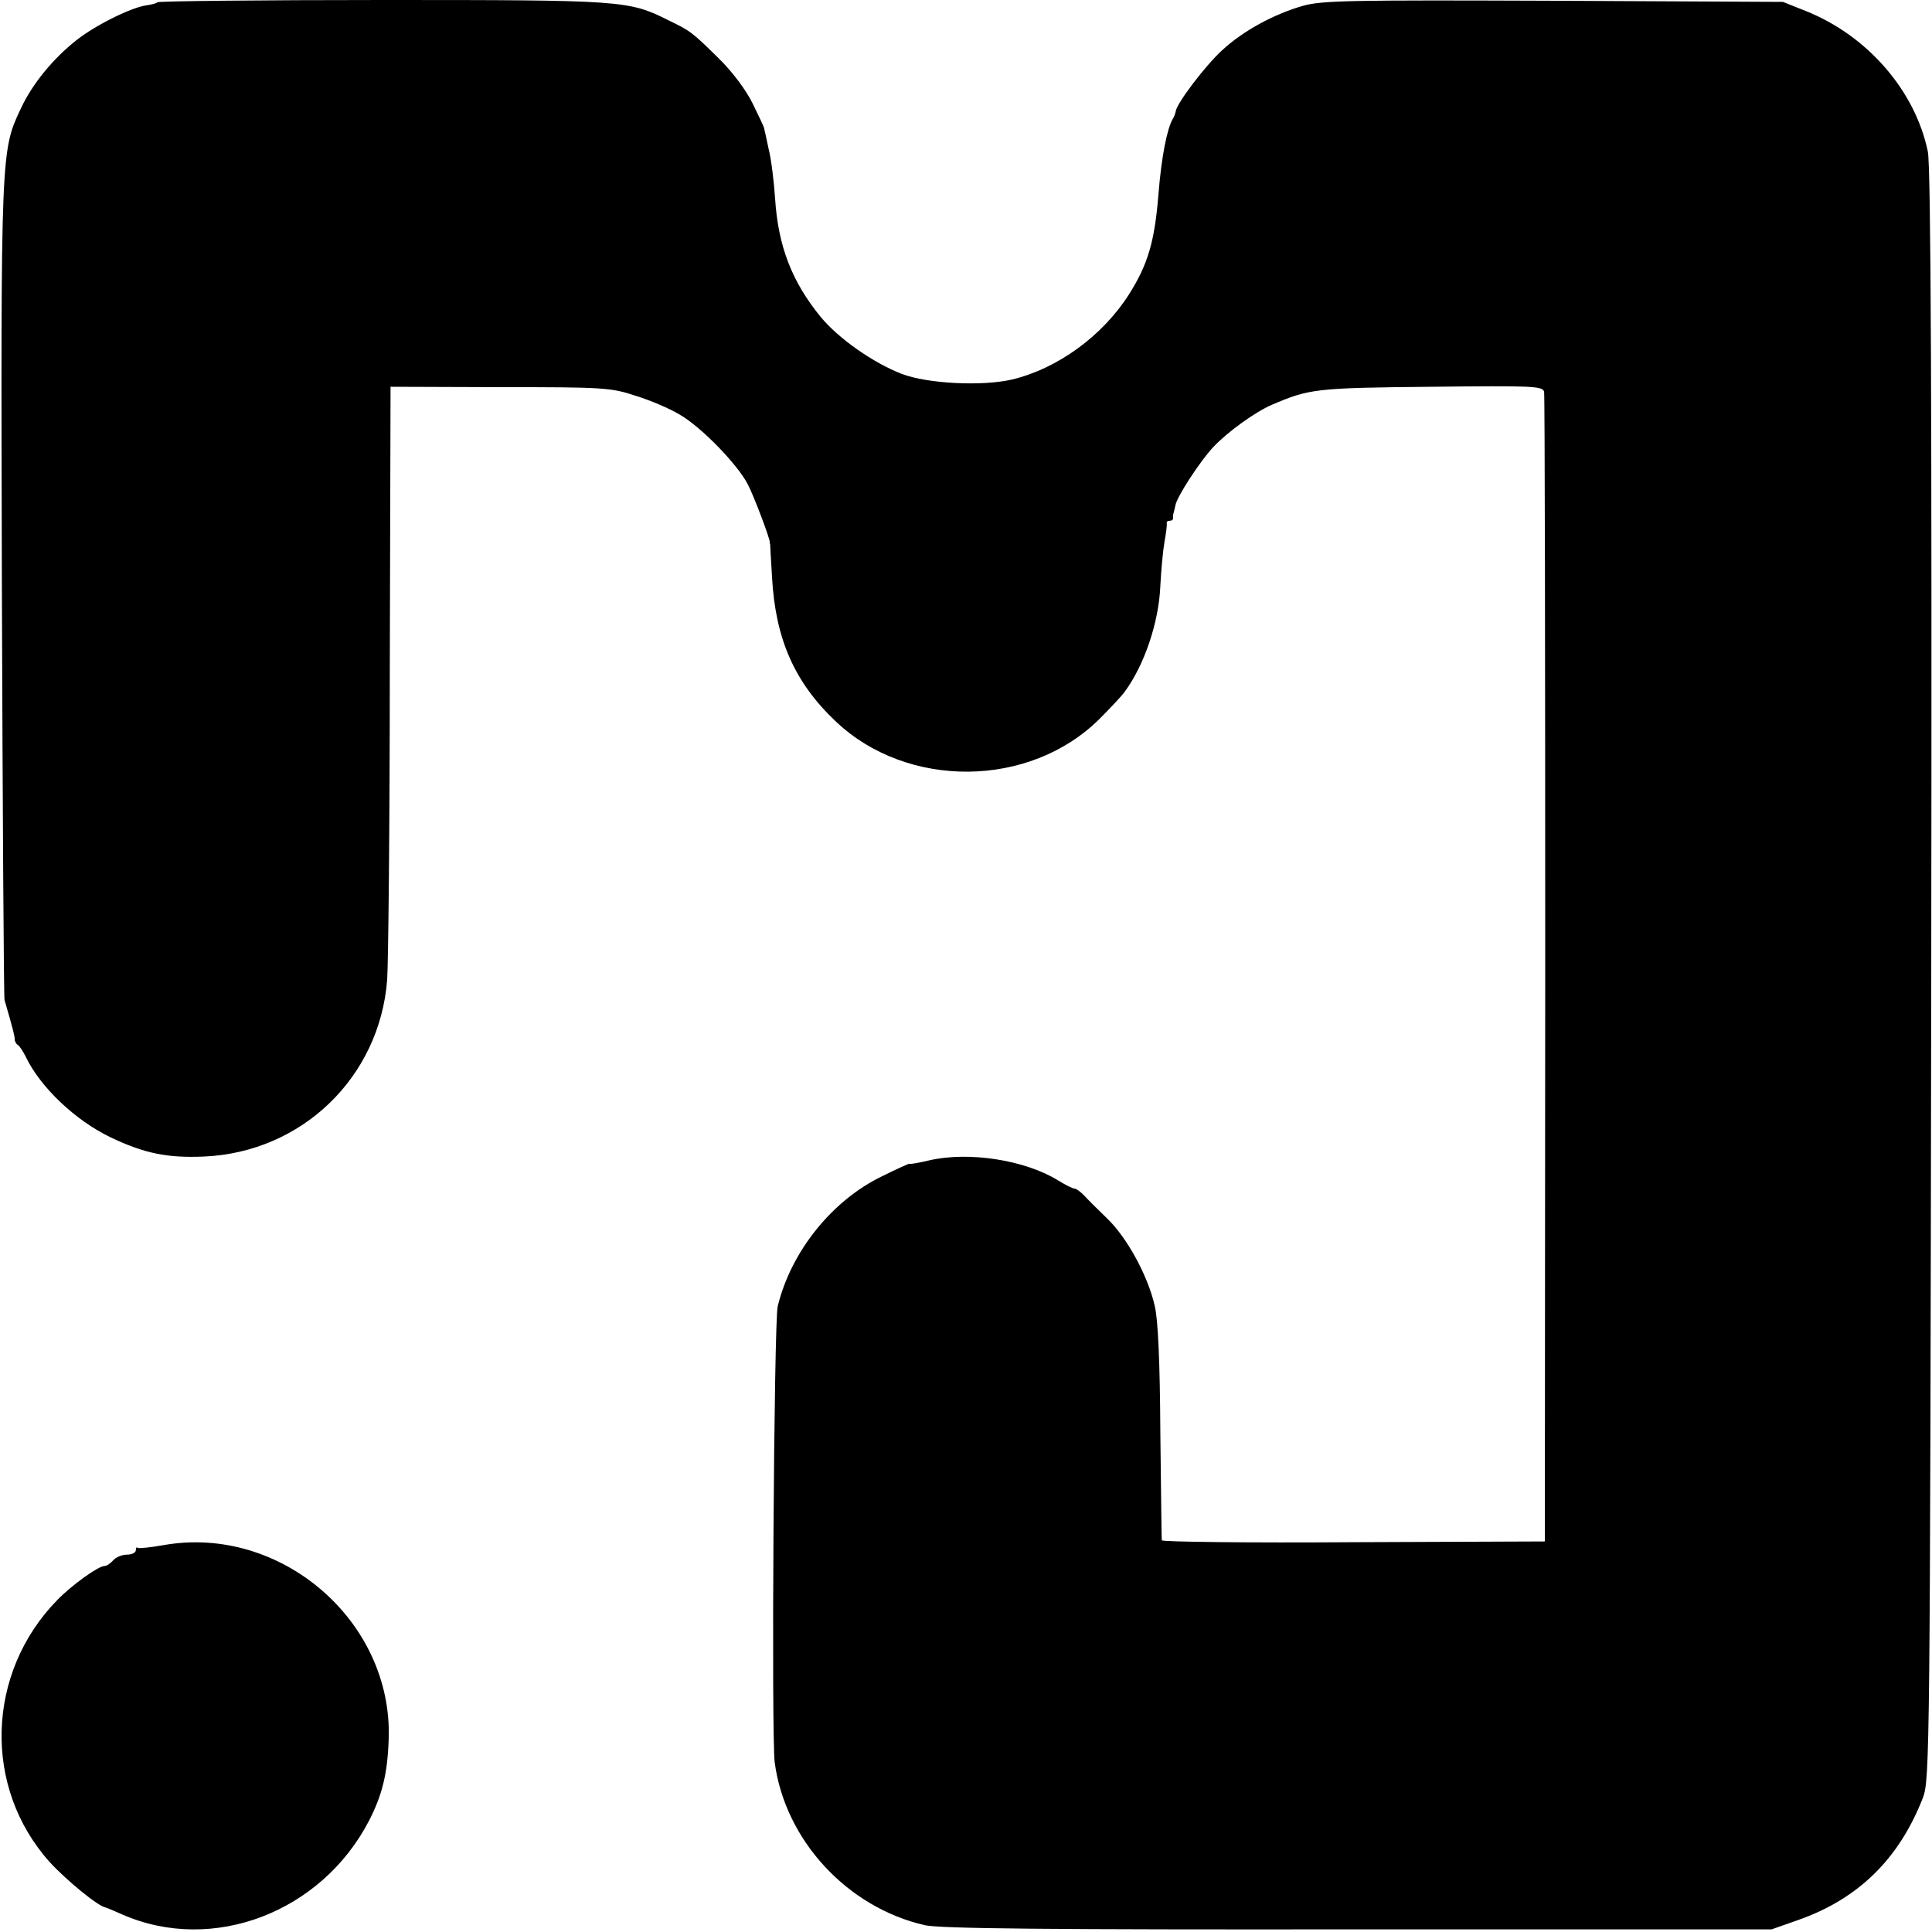
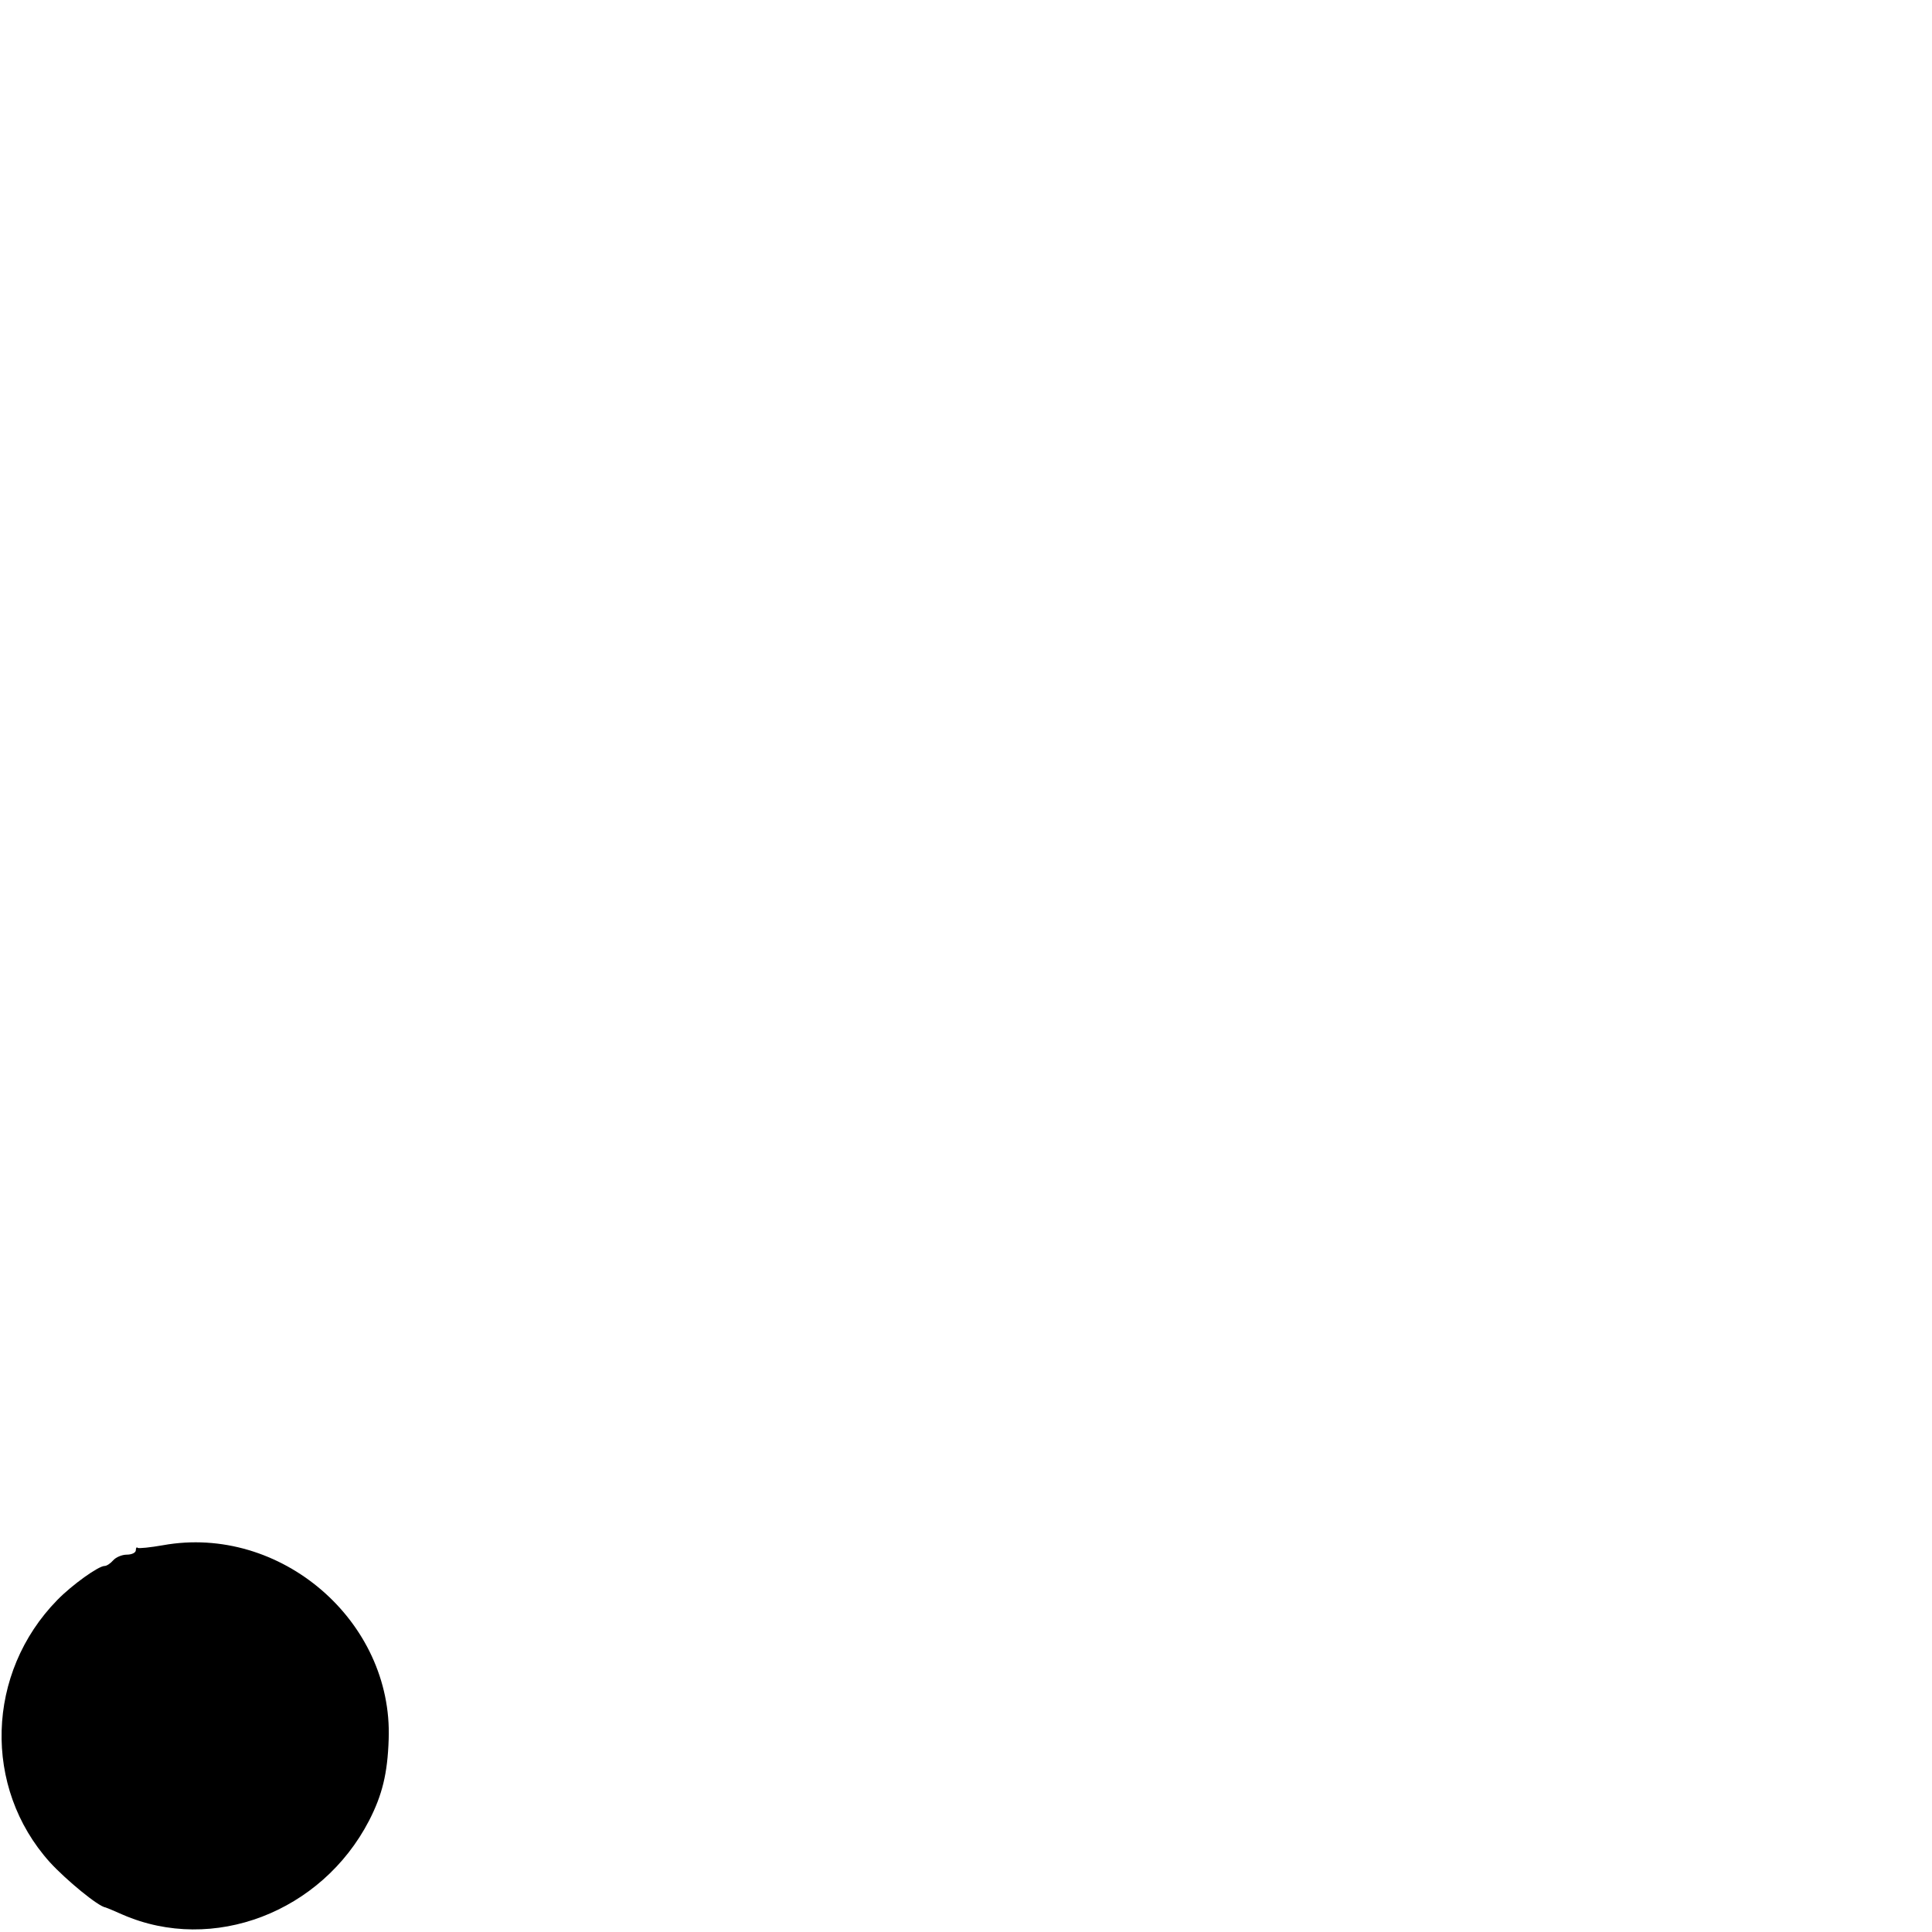
<svg xmlns="http://www.w3.org/2000/svg" version="1.0" width="512pt" height="512pt" viewBox="0 0 512 512" preserveAspectRatio="xMidYMid meet">
  <g transform="translate(0,512) scale(0.1,-0.1)" fill="#000000" stroke="none">
-     <path d="M417 5114 c-2 -3 -15 -6 -28 -8 -40 -5 -137 -53 -187 -93 -61 -48 -116 -115 -146 -179 -54 -114 -54 -110 -51 -1274 2 -591 5 -1082 7 -1090 23 -79 27 -96 27 -104 0 -5 3 -12 8 -15 5 -3 14 -17 21 -31 39 -82 133 -170 225 -214 90 -43 151 -55 247 -51 260 11 466 210 486 468 3 40 7 410 7 822 l2 750 290 -1 c274 0 294 -1 360 -23 39 -12 90 -34 115 -49 57 -32 155 -133 182 -186 17 -33 59 -145 58 -153 0 -2 0 -4 1 -5 0 -2 2 -41 5 -88 9 -164 60 -279 169 -382 190 -180 514 -177 699 7 28 28 58 60 66 71 52 70 91 184 95 281 2 41 7 94 11 117 4 22 7 44 6 49 -1 4 2 7 8 7 6 0 9 3 9 8 -1 4 0 9 1 12 1 3 3 12 5 21 4 23 66 118 101 155 38 40 110 92 154 111 100 43 117 45 422 48 269 3 296 2 300 -13 2 -10 3 -699 3 -1532 l-1 -1515 -507 -2 c-279 -2 -508 1 -508 5 -1 4 -2 133 -4 287 -1 186 -6 299 -15 335 -18 79 -73 180 -126 231 -25 24 -53 52 -62 62 -9 9 -20 17 -24 17 -5 0 -25 10 -46 23 -87 53 -235 76 -339 52 -29 -7 -53 -11 -53 -9 0 1 -32 -13 -72 -33 -133 -64 -242 -200 -277 -345 -10 -42 -17 -1135 -8 -1208 27 -206 192 -385 398 -432 41 -9 324 -12 1149 -11 l1095 0 71 25 c159 56 267 162 330 324 18 47 19 121 22 2179 2 1508 -1 2145 -9 2183 -33 161 -160 308 -324 373 l-60 24 -609 3 c-537 2 -615 1 -665 -14 -76 -22 -157 -66 -212 -117 -45 -41 -119 -139 -123 -161 -1 -6 -4 -15 -8 -21 -15 -26 -30 -99 -38 -200 -10 -125 -28 -186 -78 -265 -70 -110 -189 -197 -311 -226 -79 -18 -222 -11 -291 15 -75 29 -167 93 -215 151 -76 93 -113 187 -121 315 -3 44 -10 103 -17 130 -6 28 -11 52 -12 55 0 3 -14 32 -30 65 -17 35 -54 85 -90 120 -71 70 -75 73 -135 102 -104 52 -121 53 -756 53 -325 0 -594 -3 -597 -6z" />
    <path d="M432 1025 c-34 -6 -64 -9 -67 -7 -3 3 -5 0 -5 -6 0 -7 -11 -12 -24 -12 -13 0 -29 -7 -36 -15 -7 -8 -17 -15 -23 -15 -16 0 -86 -50 -125 -90 -189 -193 -198 -497 -20 -695 43 -47 129 -118 148 -120 3 -1 23 -9 45 -19 239 -104 527 6 653 249 35 68 49 125 52 215 12 314 -287 571 -598 515z" />
  </g>
</svg>